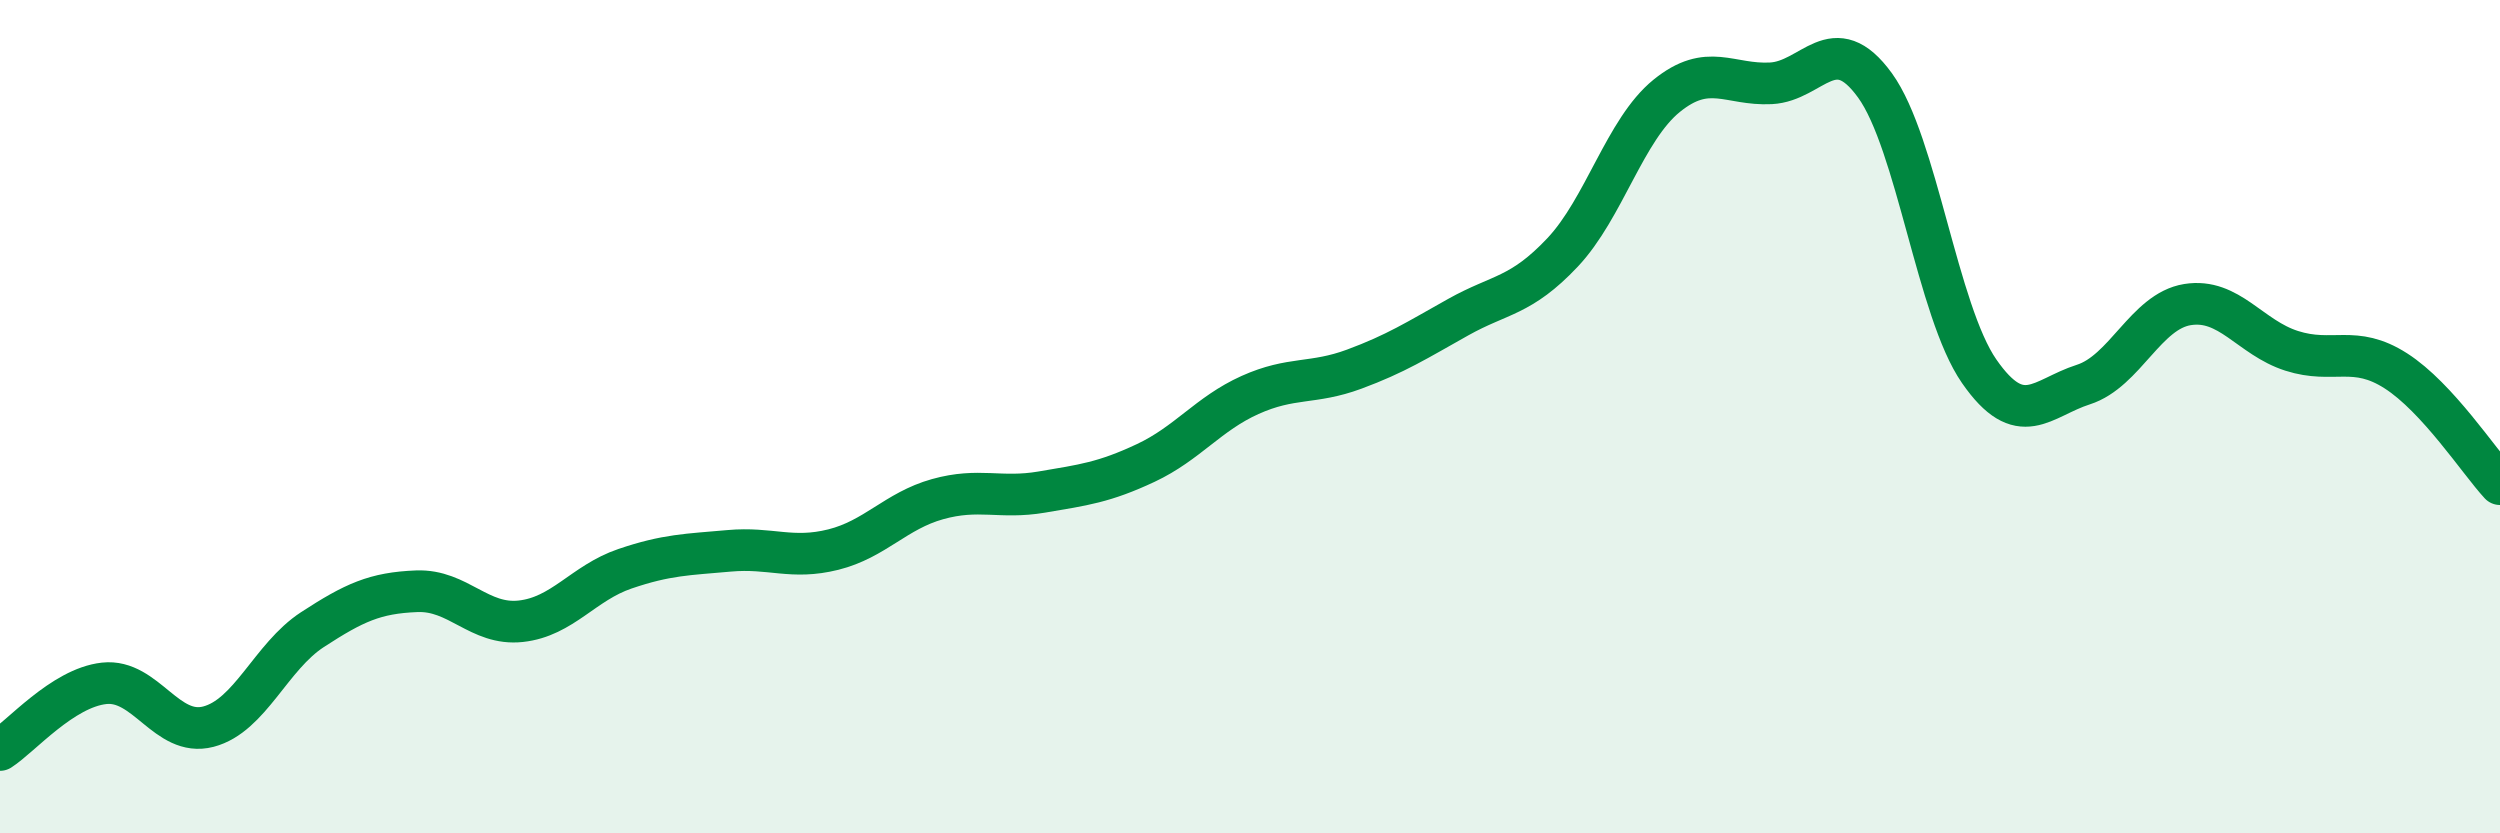
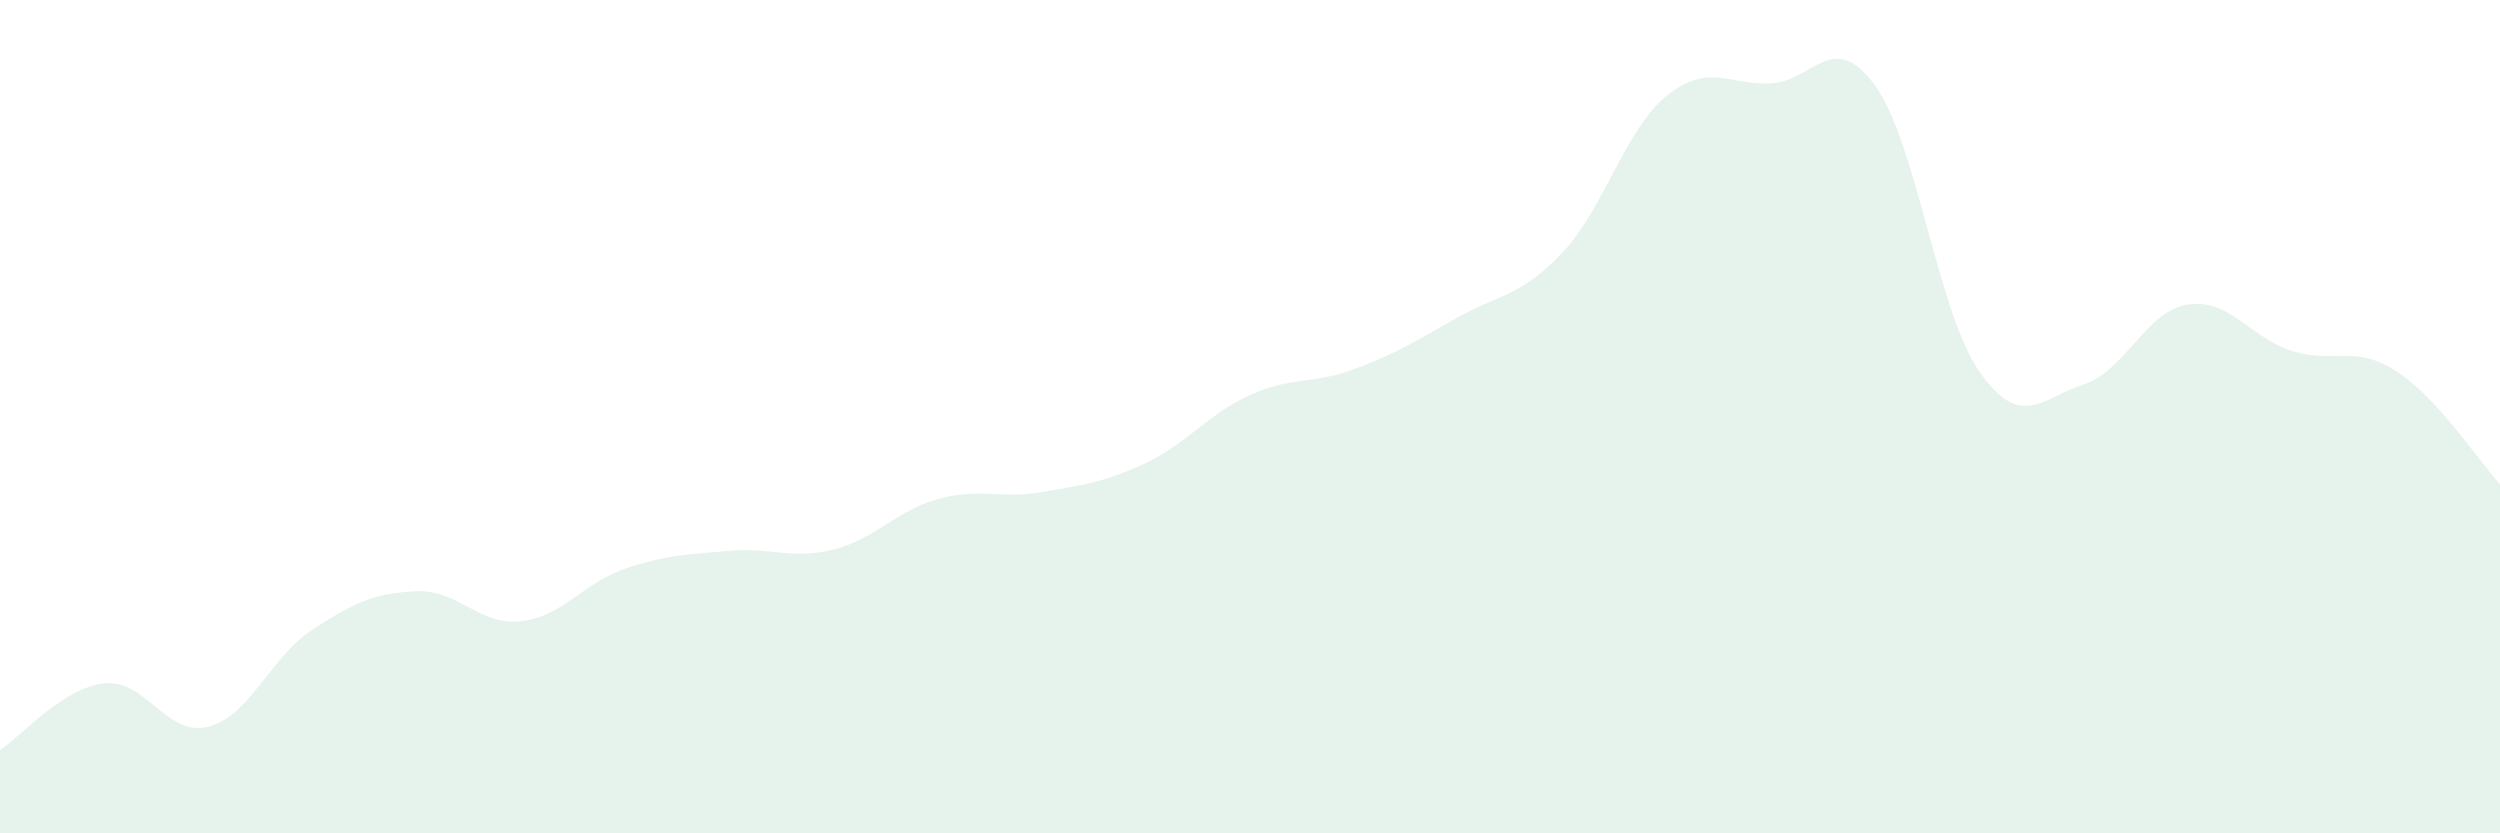
<svg xmlns="http://www.w3.org/2000/svg" width="60" height="20" viewBox="0 0 60 20">
  <path d="M 0,18 C 0.5,17.68 1.5,16.51 2.5,16.4 C 3.5,16.29 4,17.7 5,17.44 C 6,17.18 6.5,15.76 7.5,15.11 C 8.5,14.46 9,14.23 10,14.19 C 11,14.15 11.5,15.02 12.5,14.91 C 13.5,14.8 14,13.99 15,13.65 C 16,13.31 16.5,13.31 17.5,13.22 C 18.5,13.13 19,13.44 20,13.19 C 21,12.94 21.5,12.26 22.5,11.98 C 23.5,11.7 24,11.98 25,11.81 C 26,11.64 26.5,11.58 27.5,11.11 C 28.5,10.64 29,9.93 30,9.48 C 31,9.03 31.5,9.23 32.5,8.86 C 33.5,8.49 34,8.17 35,7.61 C 36,7.05 36.5,7.12 37.5,6.06 C 38.5,5 39,3.11 40,2.3 C 41,1.49 41.5,2.05 42.5,2 C 43.5,1.95 44,0.67 45,2.05 C 46,3.43 46.5,7.47 47.5,8.91 C 48.5,10.35 49,9.55 50,9.23 C 51,8.91 51.5,7.47 52.5,7.31 C 53.5,7.15 54,8.1 55,8.42 C 56,8.74 56.5,8.26 57.5,8.9 C 58.5,9.54 59.5,11.08 60,11.62L60 20L0 20Z" fill="#008740" opacity="0.1" stroke-linecap="round" stroke-linejoin="round" />
-   <path d="M 0,18 C 0.5,17.68 1.5,16.51 2.5,16.4 C 3.5,16.29 4,17.7 5,17.44 C 6,17.18 6.5,15.76 7.5,15.11 C 8.5,14.46 9,14.23 10,14.19 C 11,14.15 11.5,15.02 12.5,14.91 C 13.5,14.8 14,13.99 15,13.65 C 16,13.31 16.5,13.31 17.5,13.22 C 18.5,13.13 19,13.44 20,13.19 C 21,12.94 21.5,12.26 22.5,11.98 C 23.5,11.7 24,11.98 25,11.81 C 26,11.64 26.5,11.58 27.5,11.11 C 28.5,10.64 29,9.93 30,9.48 C 31,9.03 31.5,9.23 32.5,8.86 C 33.5,8.49 34,8.17 35,7.61 C 36,7.05 36.5,7.12 37.5,6.06 C 38.5,5 39,3.11 40,2.3 C 41,1.49 41.5,2.05 42.5,2 C 43.5,1.95 44,0.67 45,2.05 C 46,3.43 46.5,7.47 47.5,8.91 C 48.5,10.35 49,9.55 50,9.23 C 51,8.91 51.5,7.47 52.5,7.31 C 53.5,7.15 54,8.1 55,8.42 C 56,8.74 56.5,8.26 57.5,8.9 C 58.5,9.54 59.5,11.08 60,11.62" stroke="#008740" stroke-width="1" fill="none" stroke-linecap="round" stroke-linejoin="round" />
</svg>